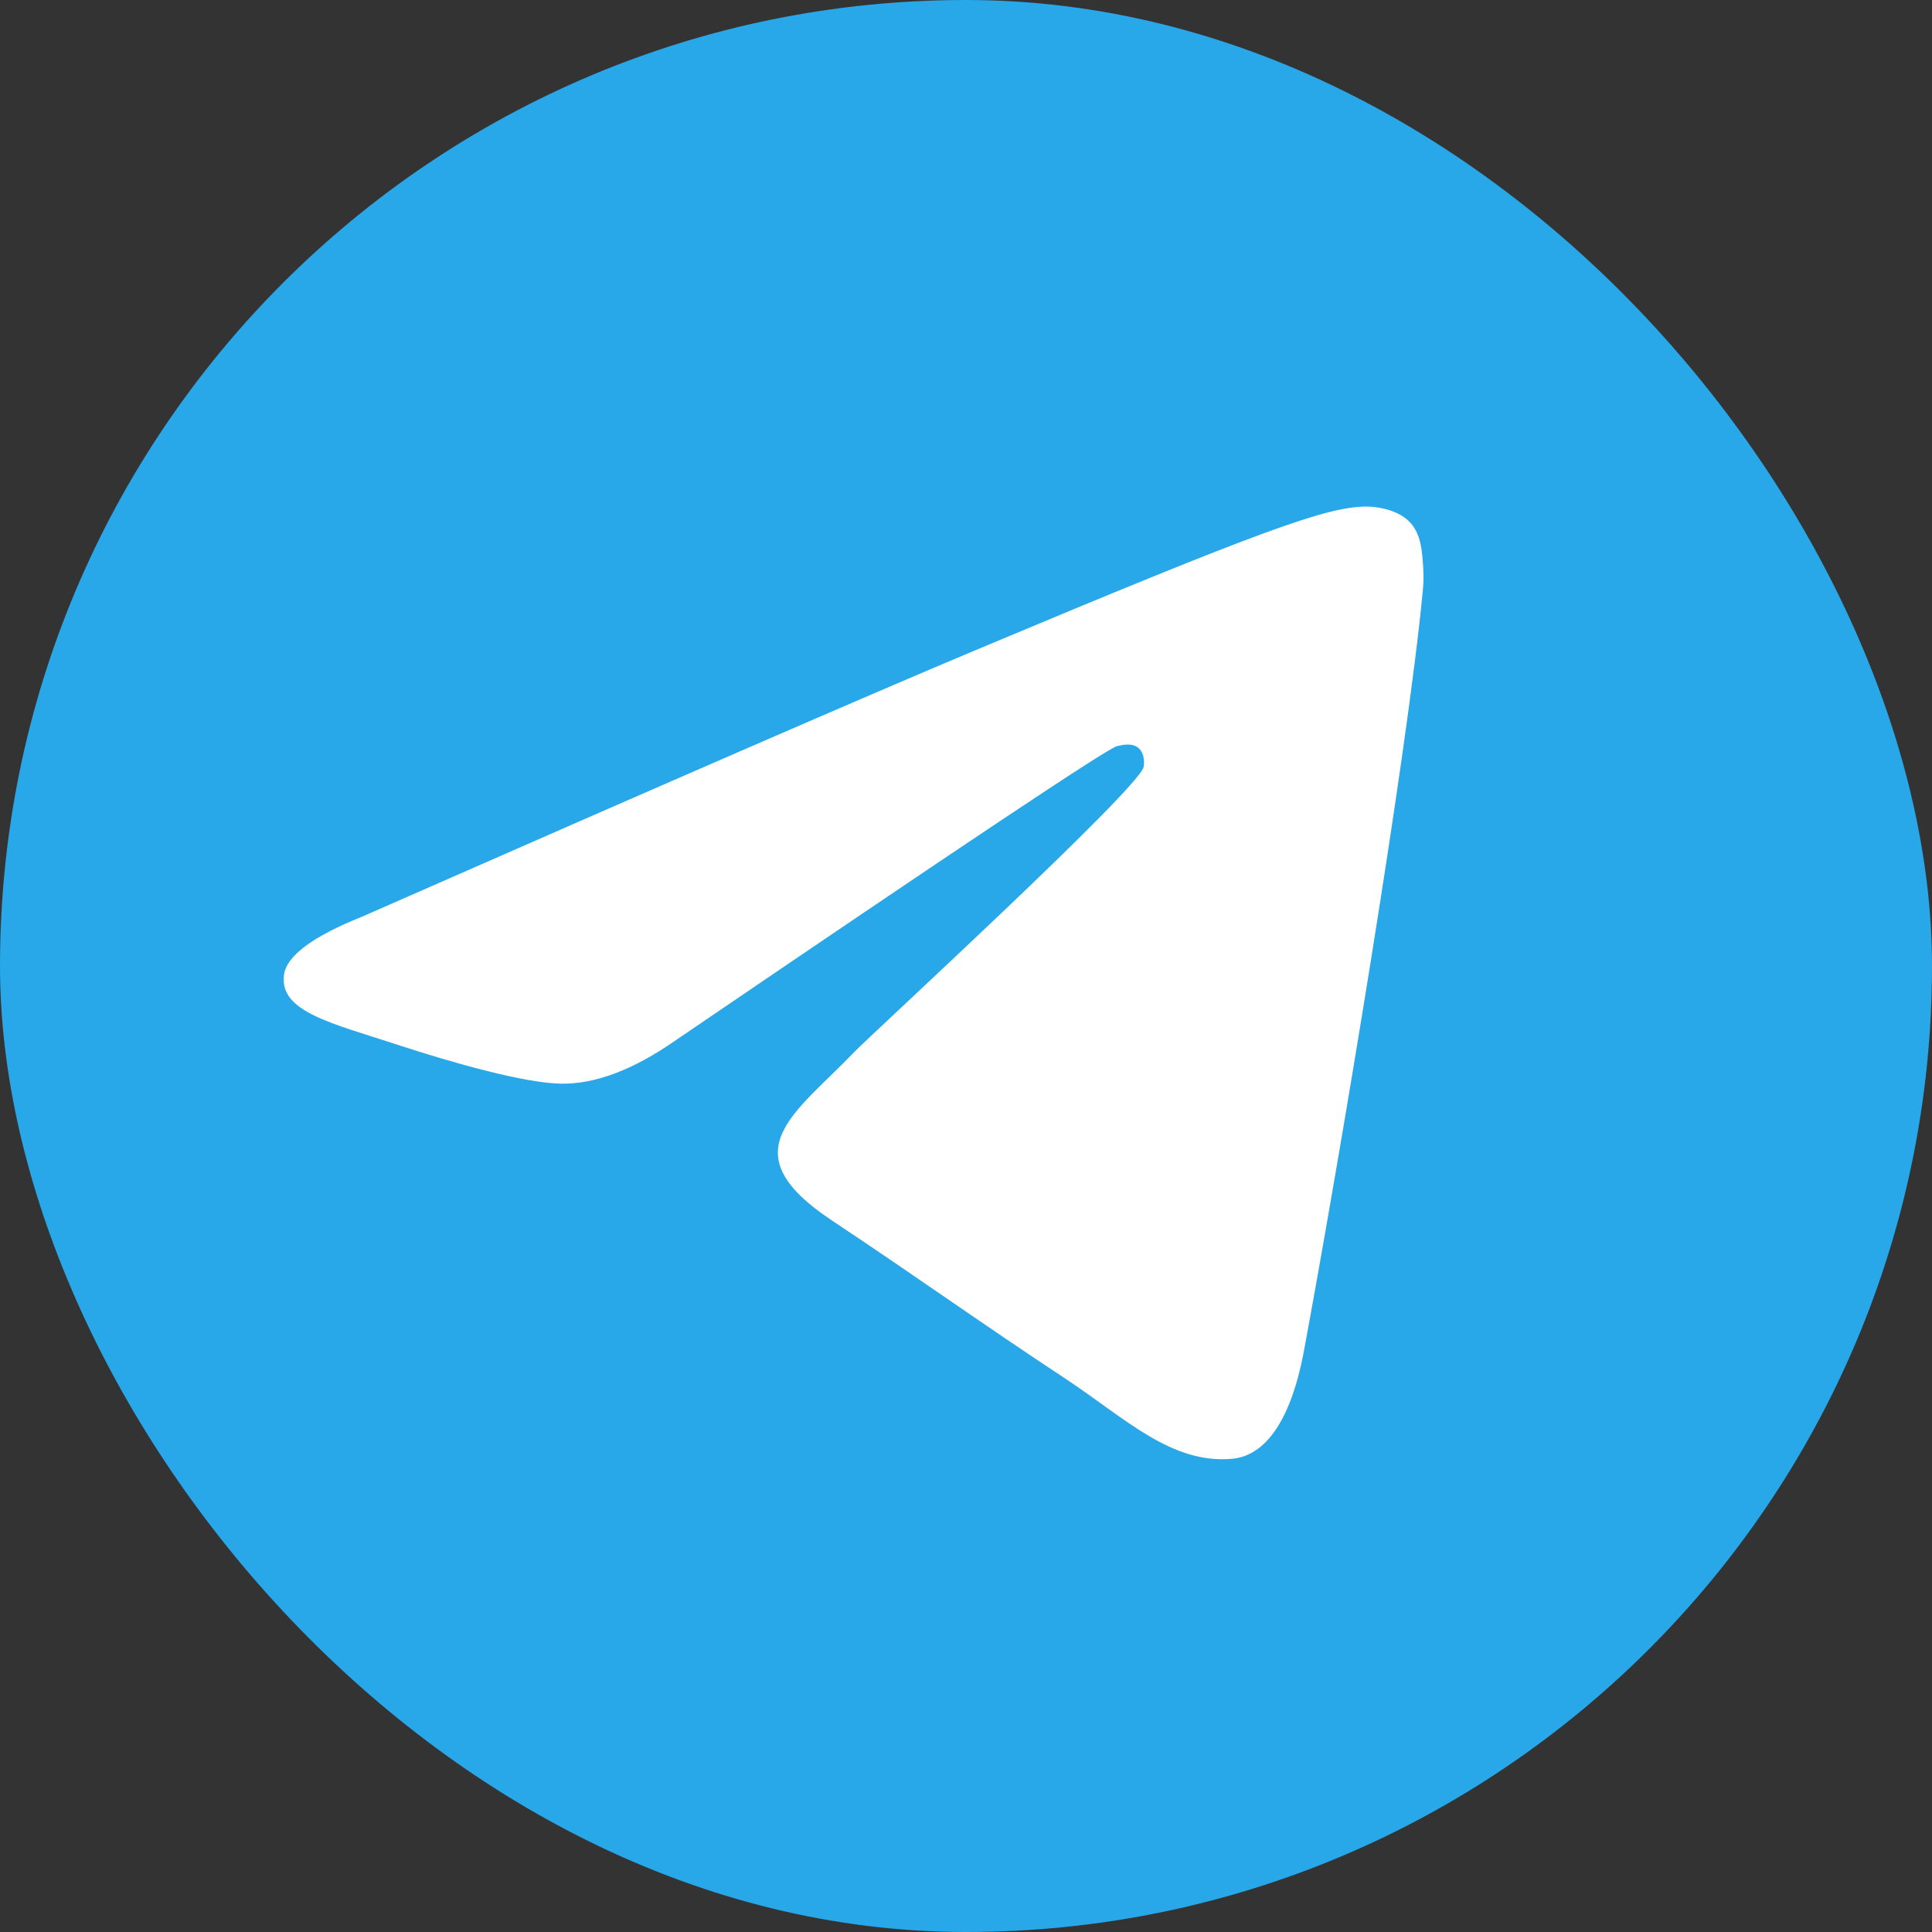
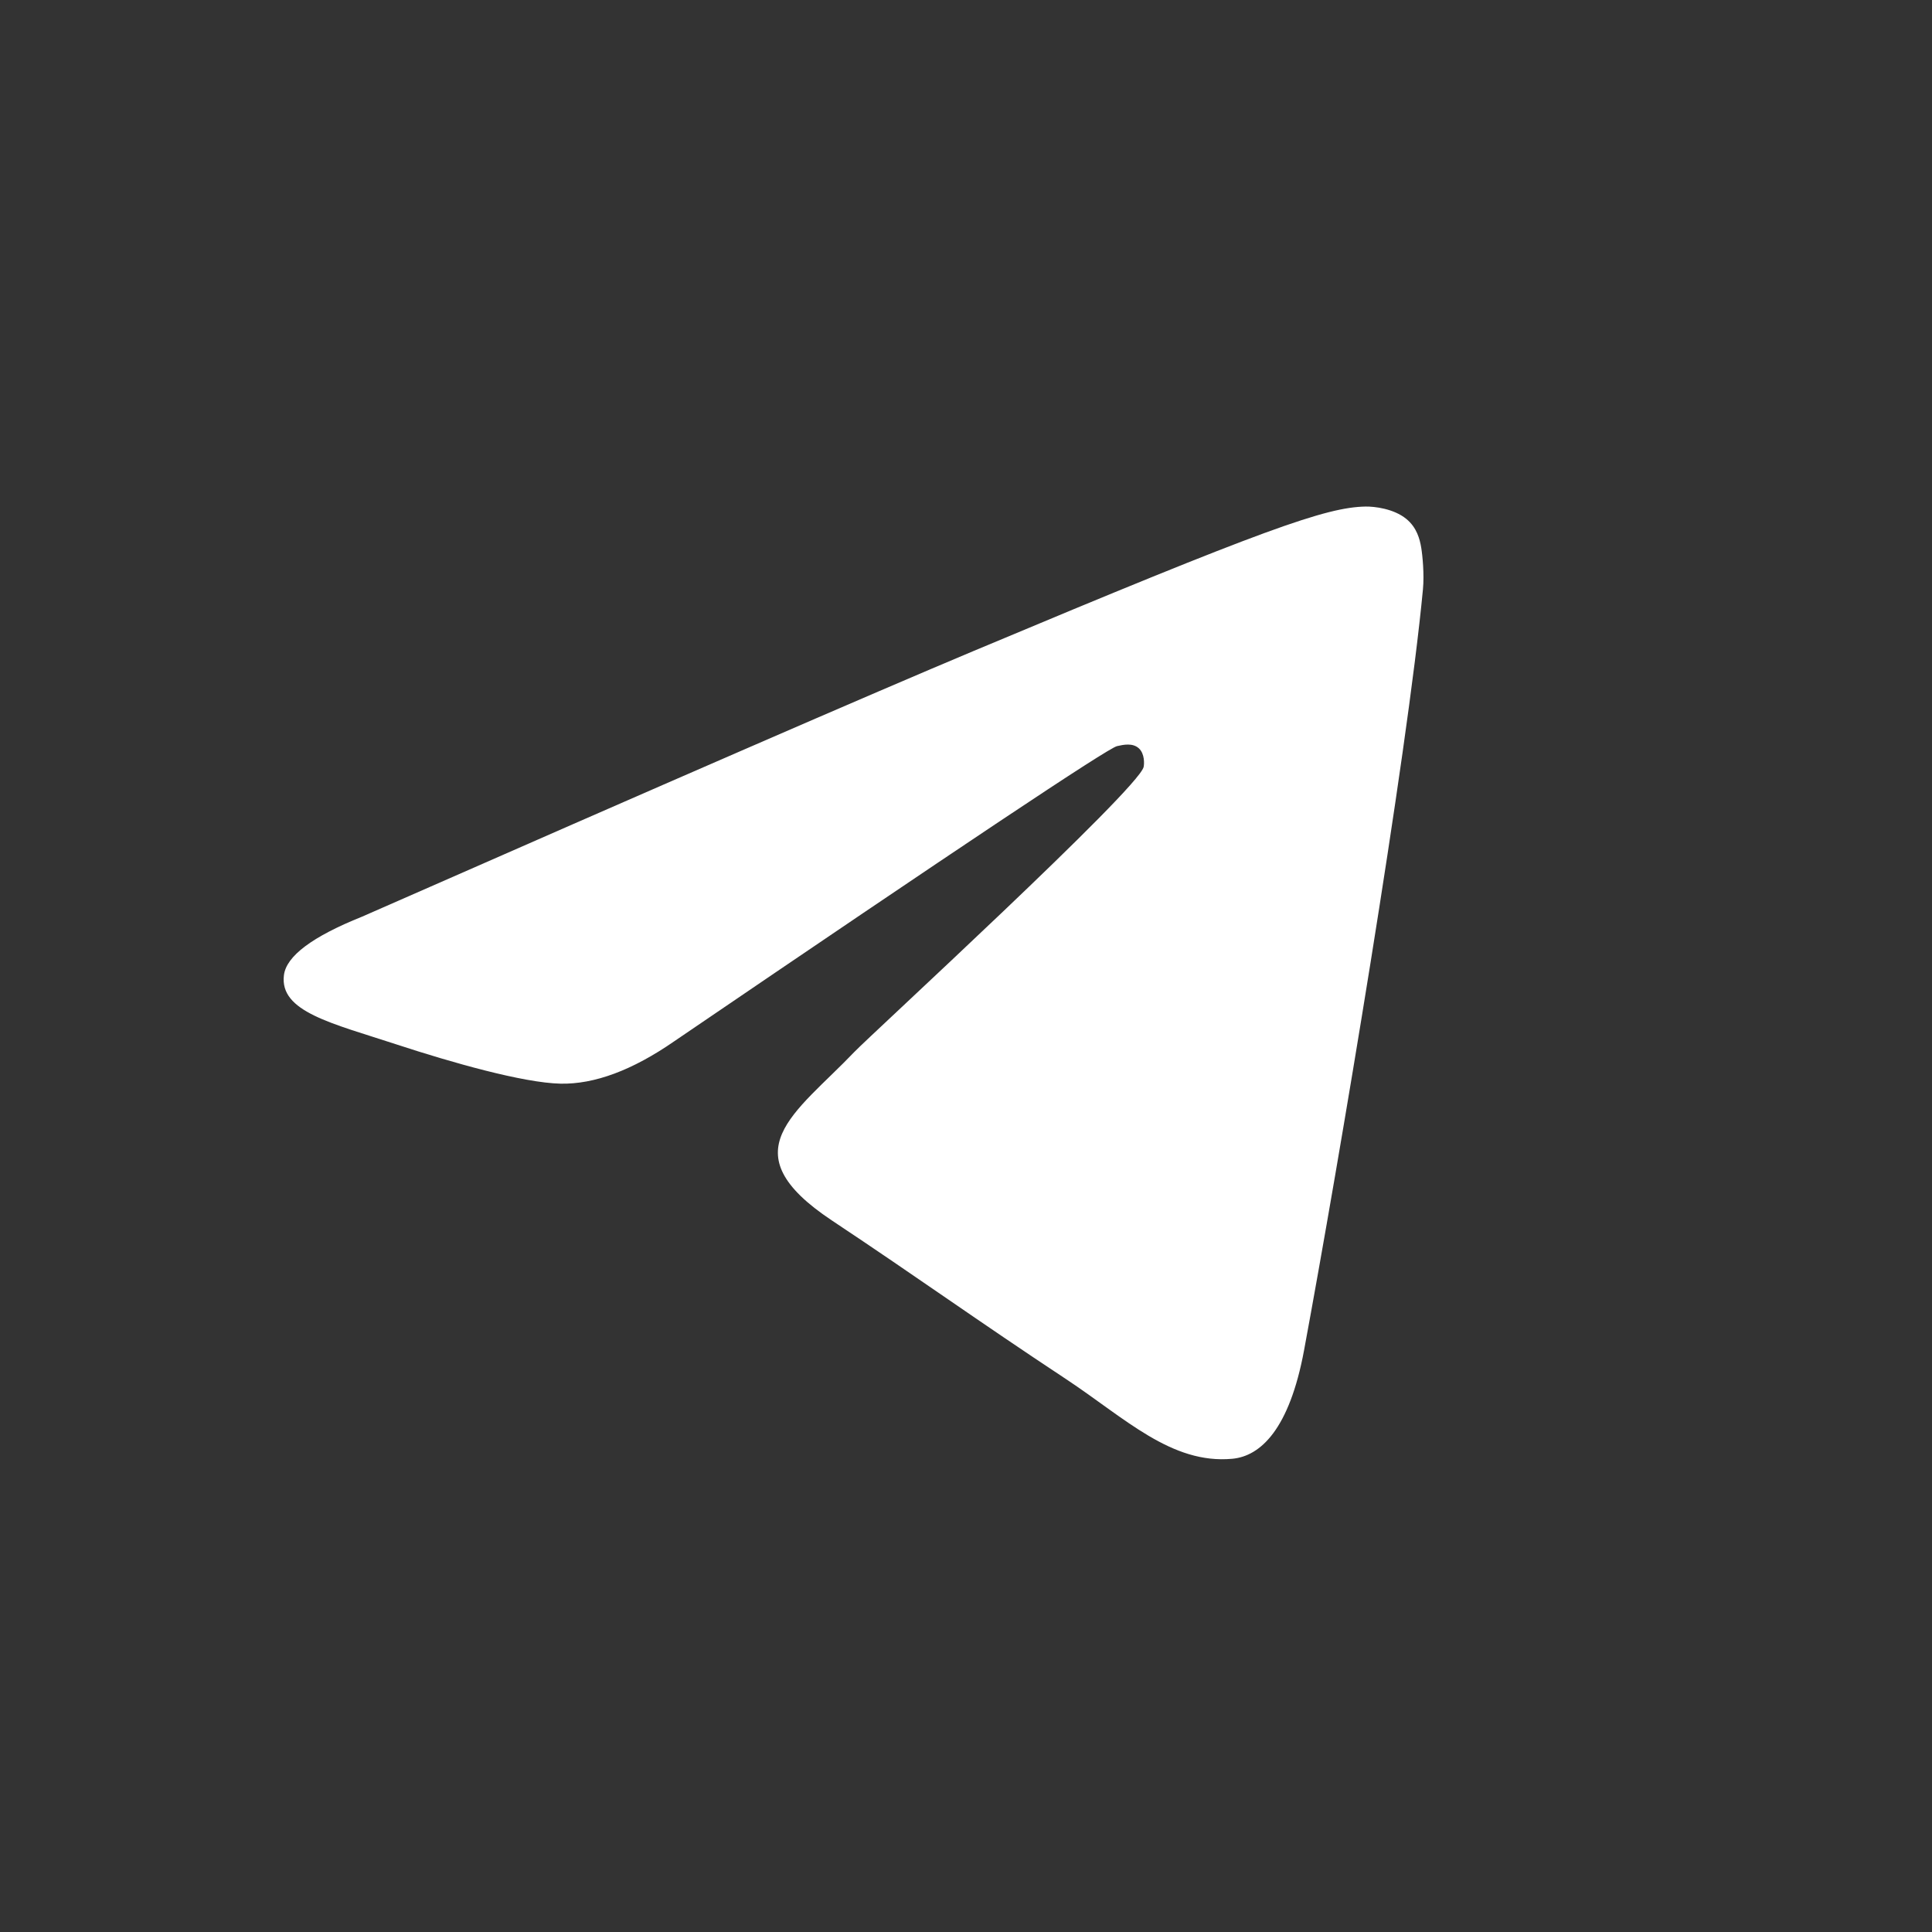
<svg xmlns="http://www.w3.org/2000/svg" width="52px" height="52px" viewBox="0 0 52 52" version="1.1">
  <rect x="0" y="0" width="52" height="52" fill="#333333" stroke="none" />
  <title>telegram</title>
  <g id="Page-1" stroke="none" stroke-width="1" fill="none" fill-rule="evenodd">
    <g id="Medium-Copy" transform="translate(-1070, -102)">
      <g id="telegram" transform="translate(1070, 102)">
-         <rect id="Rectangle-Copy-12" fill="#28A7E9" x="0" y="0" width="52" height="52" rx="26" />
        <path d="M9.743,24.673 C17.978,21.054 23.47,18.668 26.217,17.516 C34.062,14.225 35.693,13.653 36.755,13.634 C36.989,13.63 37.511,13.689 37.85,13.966 C38.136,14.199 38.214,14.515 38.252,14.737 C38.289,14.959 38.336,15.464 38.299,15.859 C37.874,20.364 36.034,31.296 35.099,36.342 C34.703,38.477 33.923,39.193 33.168,39.263 C31.528,39.415 30.282,38.17 28.693,37.119 C26.207,35.476 24.802,34.452 22.389,32.848 C19.6,30.995 21.408,29.976 22.997,28.311 C23.413,27.875 30.641,21.244 30.781,20.643 C30.798,20.568 30.815,20.287 30.65,20.139 C30.484,19.991 30.241,20.042 30.065,20.082 C29.815,20.139 25.843,22.787 18.149,28.025 C17.022,28.806 16,29.186 15.086,29.167 C14.077,29.145 12.137,28.591 10.694,28.118 C8.925,27.538 7.519,27.232 7.642,26.247 C7.705,25.734 8.406,25.209 9.743,24.673 Z" id="Path-3" fill="#FFFFFF" fill-rule="nonzero" />
      </g>
    </g>
  </g>
</svg>